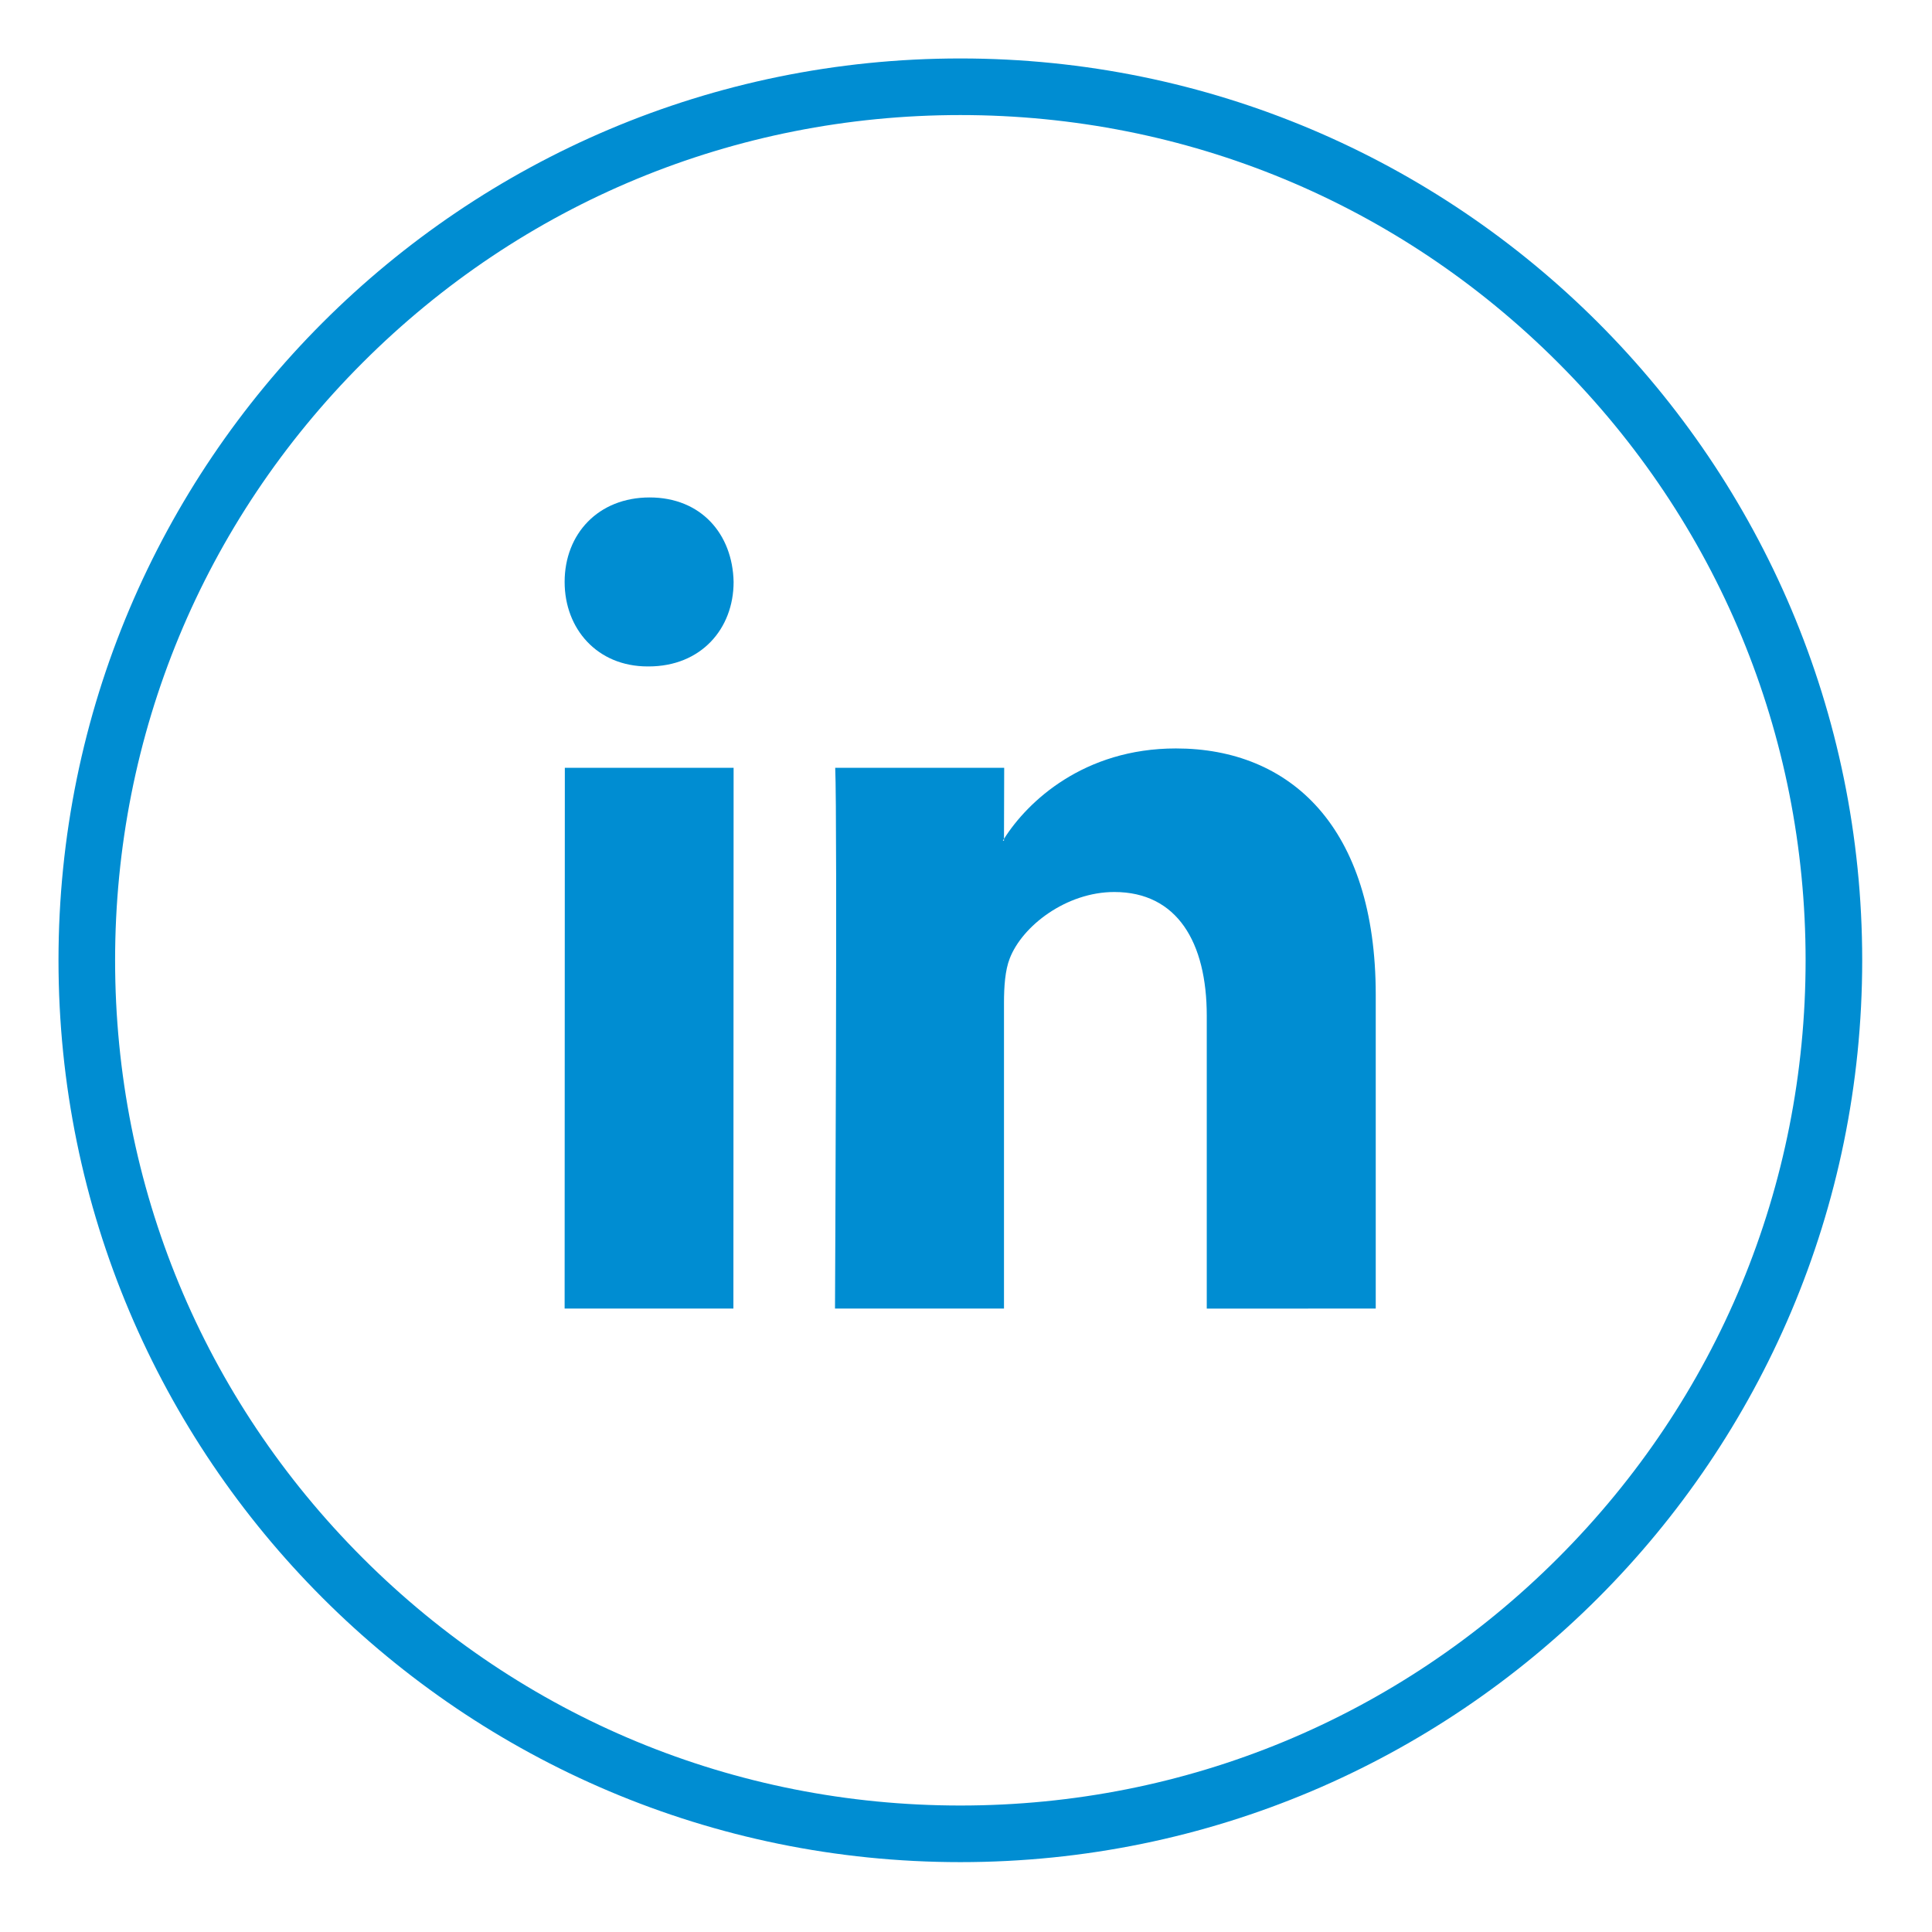
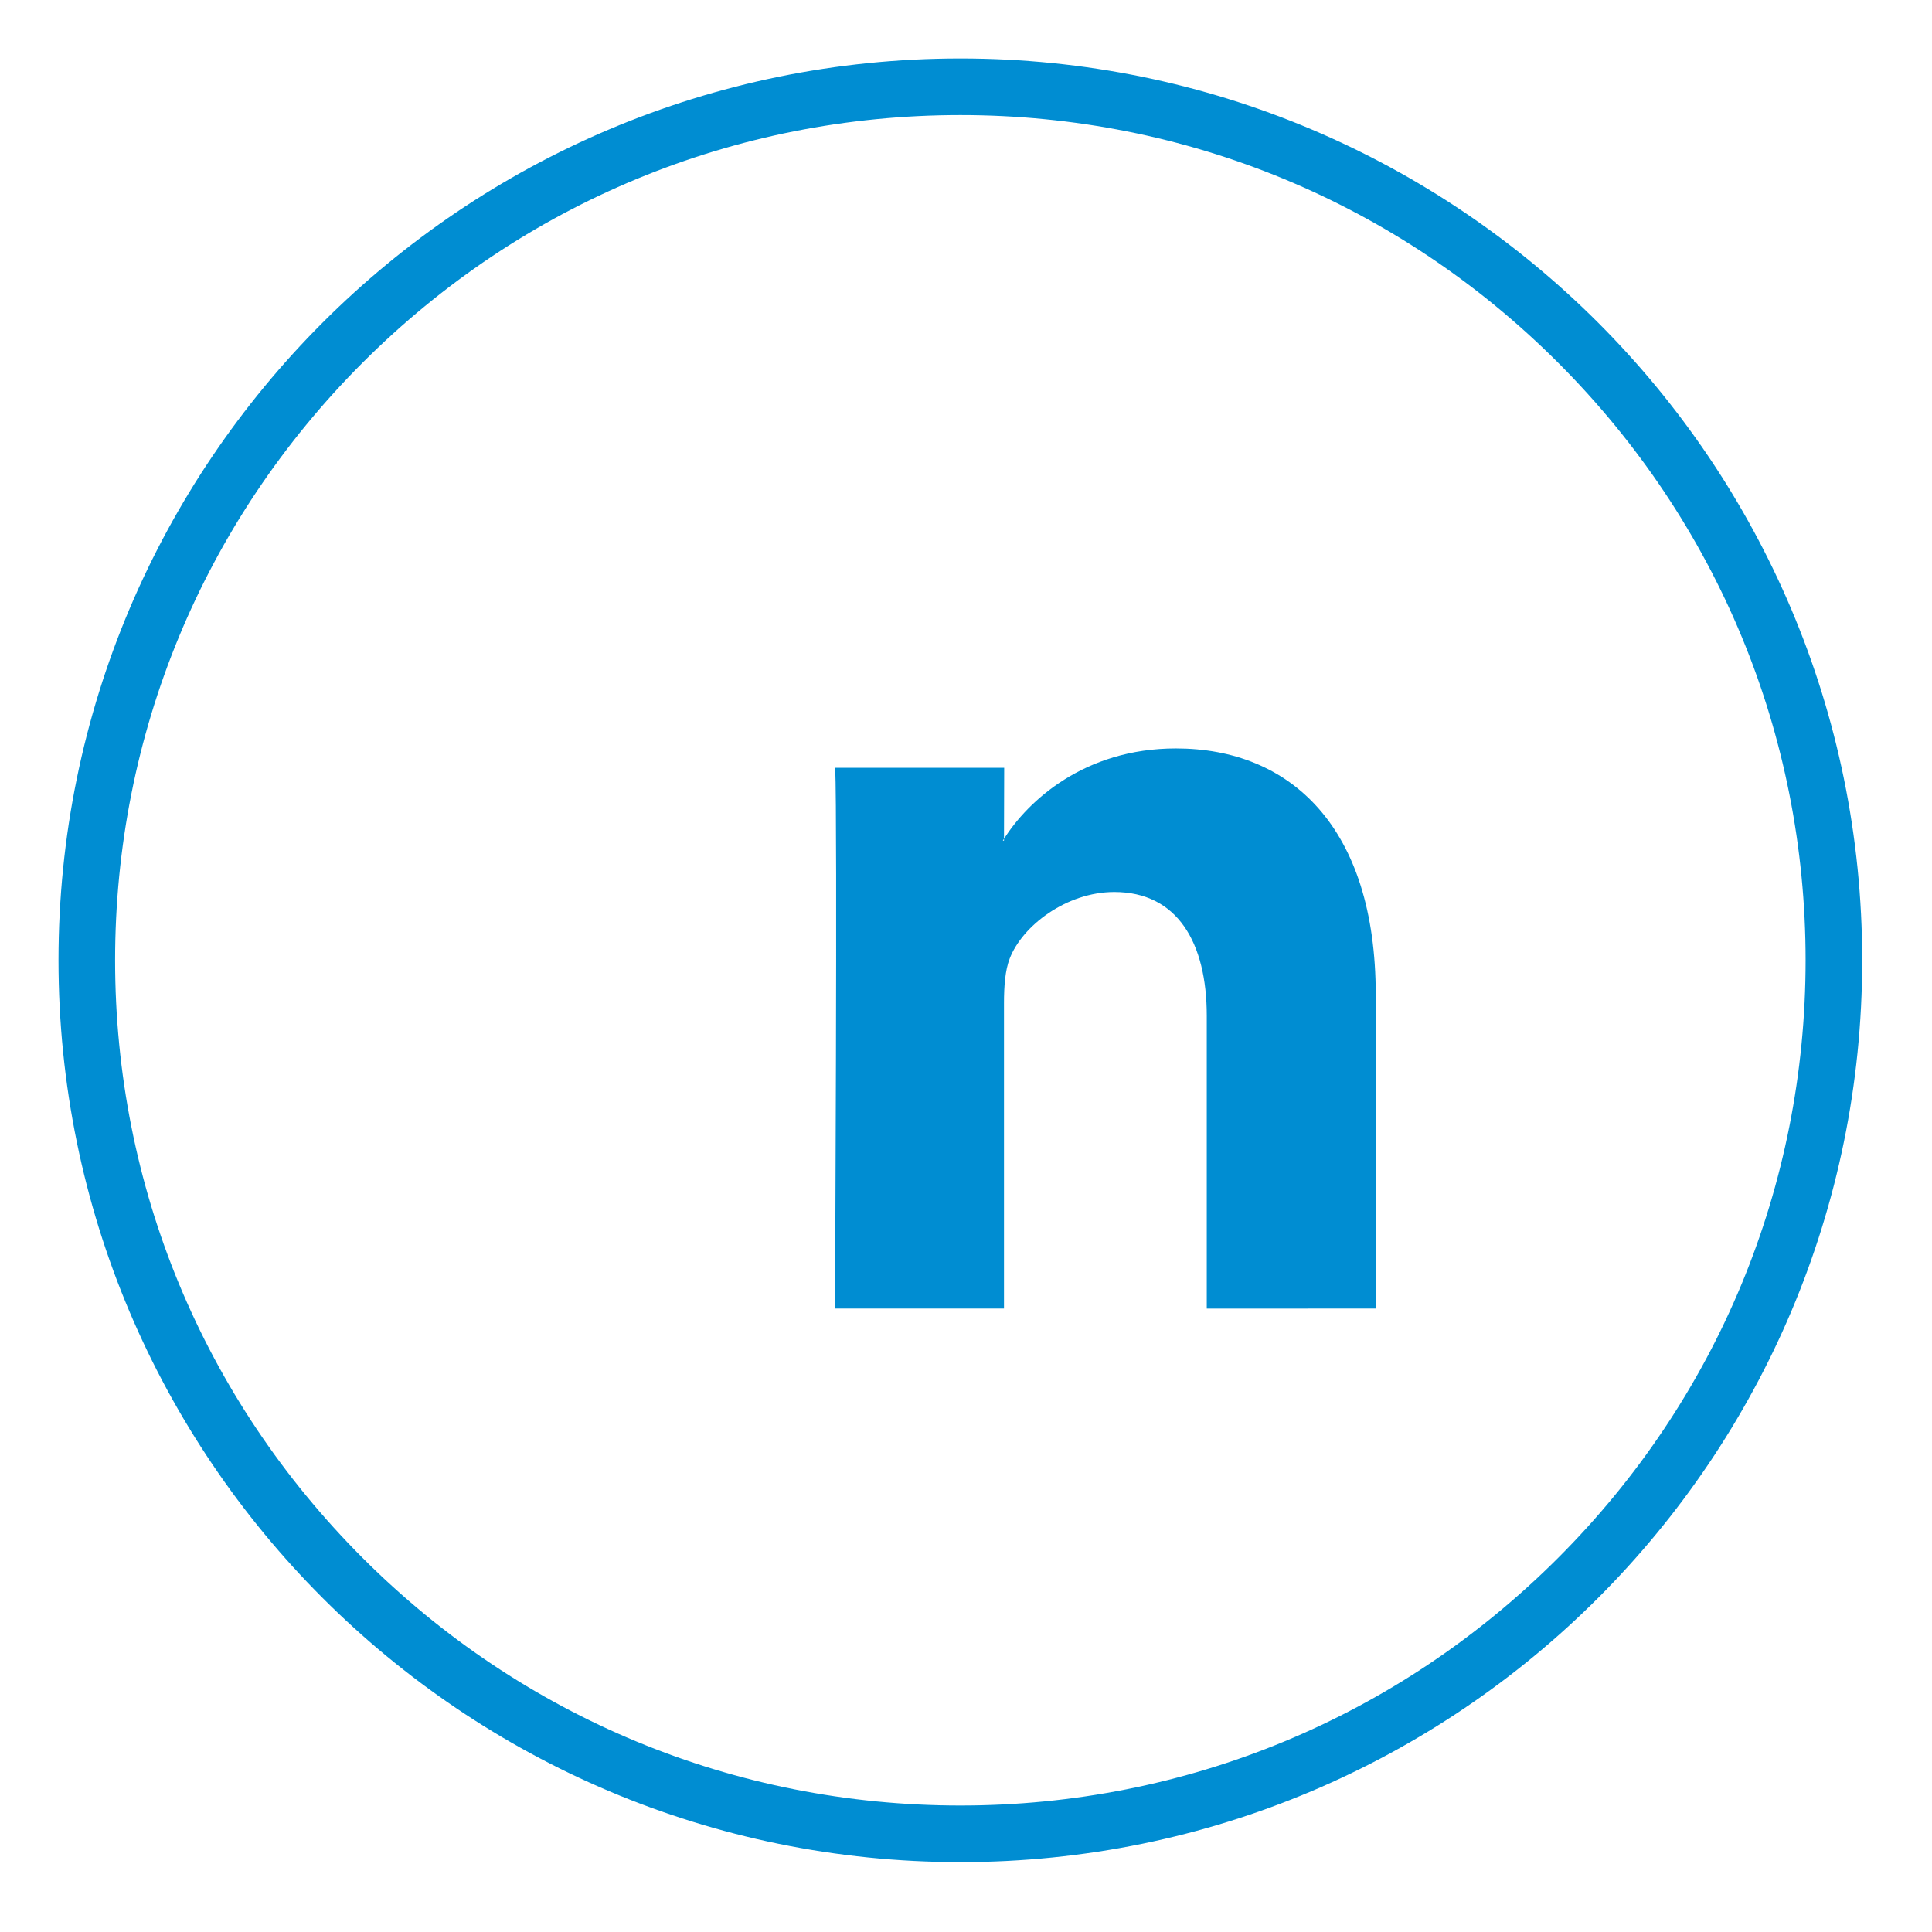
<svg xmlns="http://www.w3.org/2000/svg" version="1.1" id="Layer_1" x="0px" y="0px" width="512px" height="512px" viewBox="0 0 512 512" enable-background="new 0 0 512 512" xml:space="preserve">
  <g id="behance_1_">
    <path fill="#008DD2" d="M254.502,15.491c-131.996,0-239,107.004-239,238.993c0,131.995,107.004,239,239,239   s239.001-107.005,239.001-239C493.503,122.495,386.497,15.491,254.502,15.491z M412.895,412.874   c-42.308,42.309-98.56,65.608-158.393,65.608s-116.084-23.301-158.394-65.608c-42.308-42.308-65.606-98.56-65.606-158.39   c0-59.826,23.3-116.077,65.606-158.385c42.31-42.308,98.561-65.608,158.394-65.608s116.085,23.3,158.393,65.608   s65.608,98.559,65.608,158.385C478.503,314.314,455.201,370.566,412.895,412.874z" />
  </g>
  <g>
-     <polygon fill="#008DD2" points="149.632,346.786 194.358,346.786 194.413,203.48 149.687,203.48  " />
-     <path fill="#008DD2" d="M171.631,176.611h0.261c13.878,0,22.52-9.958,22.52-22.392c-0.256-12.712-8.641-22.39-22.257-22.39   c-13.62,0-22.522,9.677-22.522,22.39C149.632,166.653,158.271,176.611,171.631,176.611z" />
    <path fill="#008DD2" d="M311.639,198.345c-24.427-0.001-39.341,14.082-45.571,23.963l-0.002,0.473h-0.307   c0.092-0.153,0.209-0.317,0.309-0.473l0.053-18.827h-44.781c0.602,13.607-0.057,143.306-0.057,143.306h44.784v-80.995   c0-4.334,0.3-8.672,1.513-11.762c3.324-8.664,15.02-17.638,27.721-17.638c16.646,0,24.504,13.308,24.504,32.801v77.597   l44.781-0.002v-83.162C364.584,219.072,341.898,198.345,311.639,198.345z" />
  </g>
</svg>